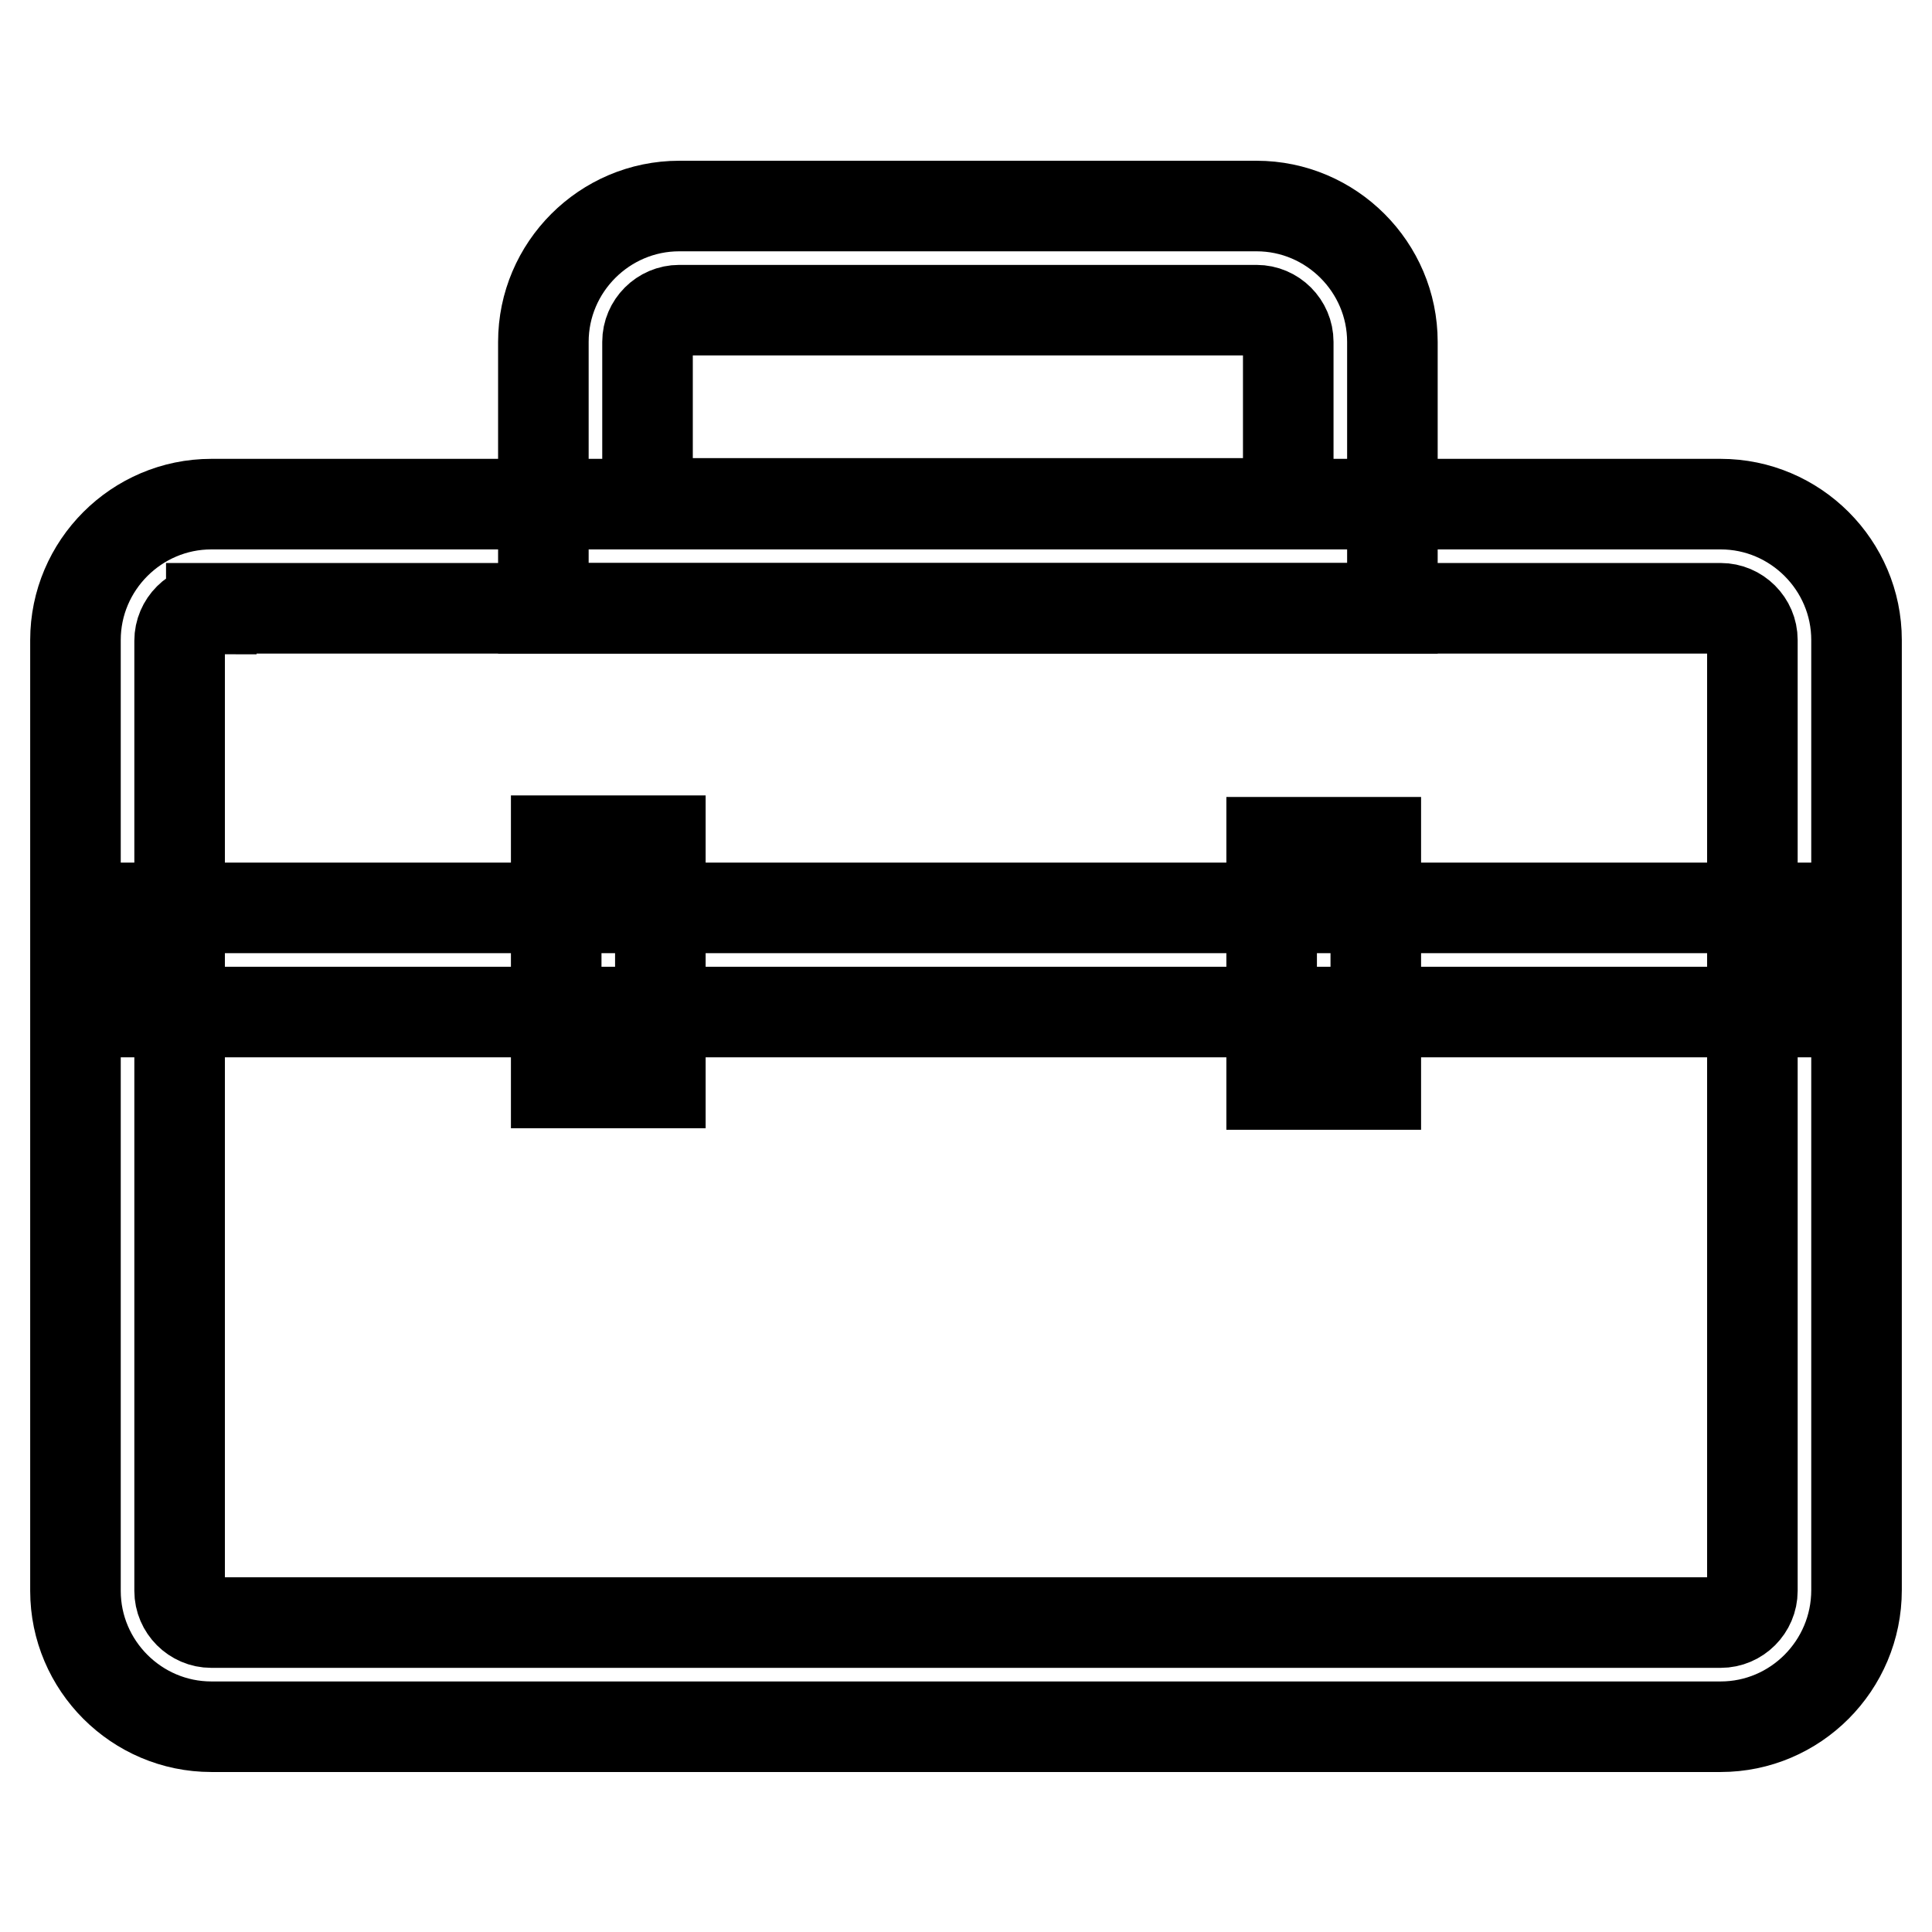
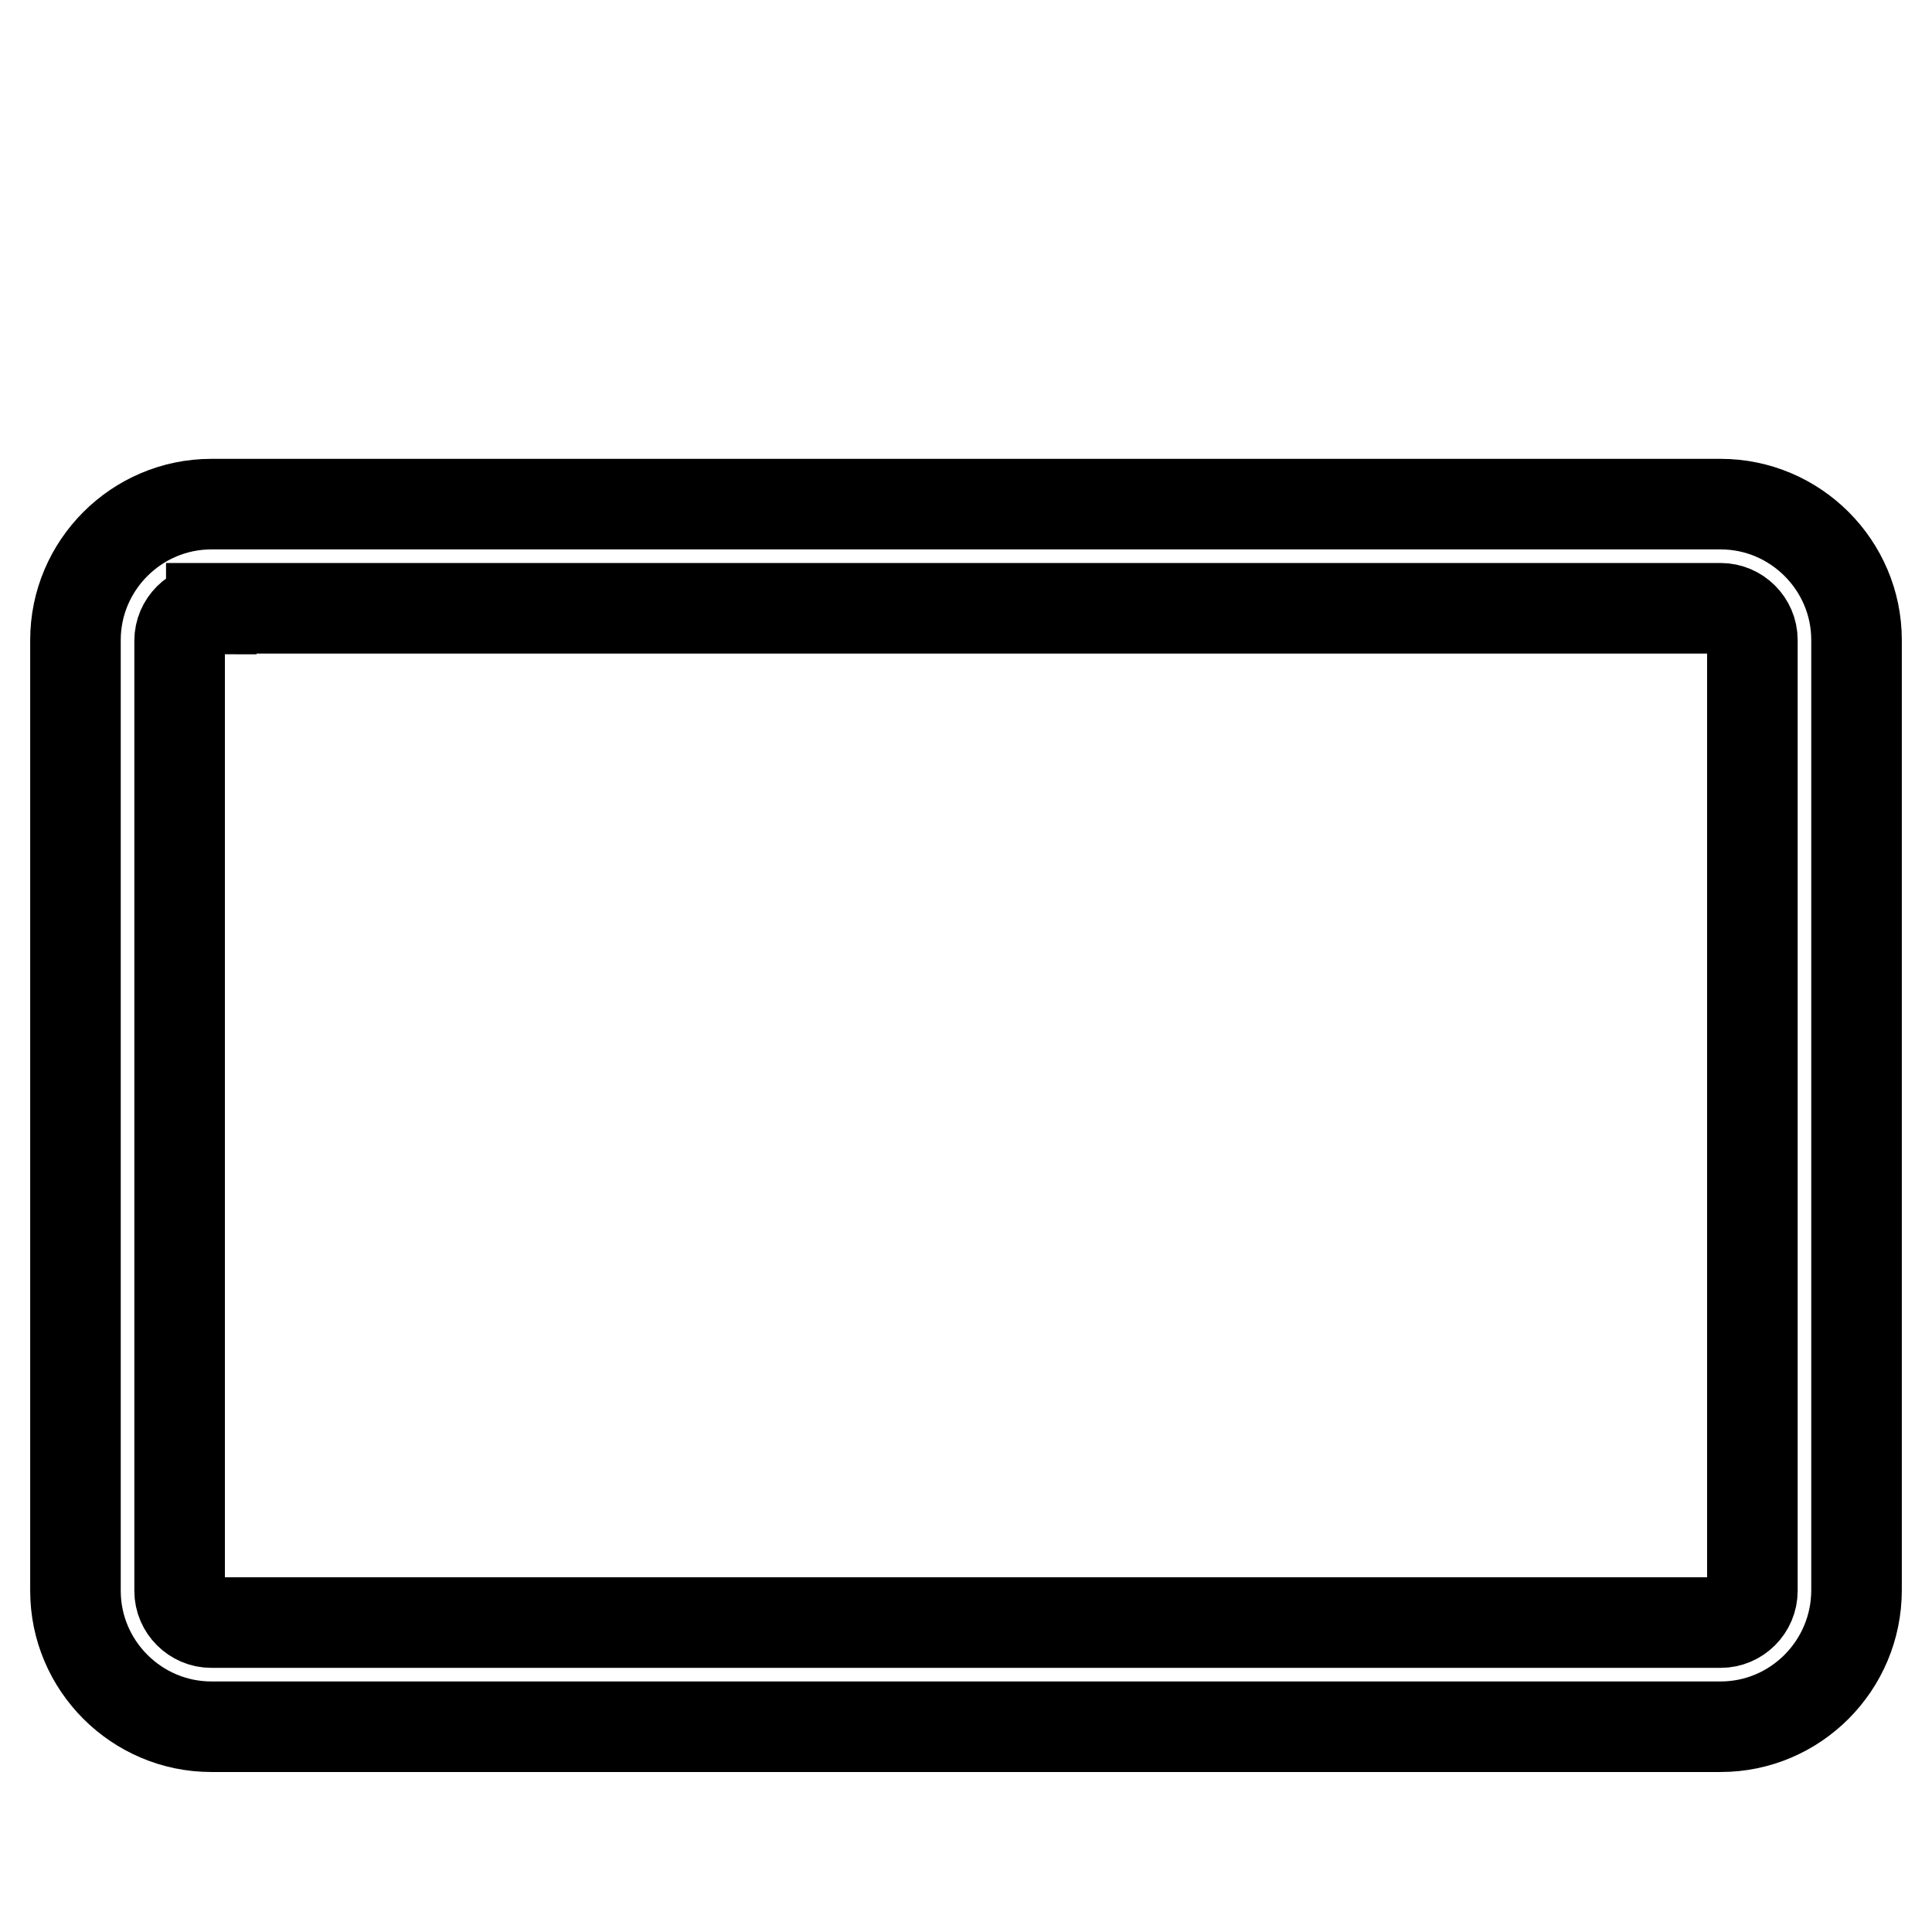
<svg xmlns="http://www.w3.org/2000/svg" version="1.1" x="0px" y="0px" viewBox="0 0 256 256" enable-background="new 0 0 256 256" xml:space="preserve">
  <g>
-     <path stroke-width="12" fill-opacity="0" stroke="#000000" d="M168.5,111.6h13.8v32.1h-13.8V111.6z M73.7,111.4h13.8v32.1H73.7V111.4z M184.5,80.6H72V45.3 c0-9.9,8.1-18,18-18h76.5c9.9,0,18,8.1,18,18V80.6z M85.8,66.7h84.9V45.3c0-2.3-1.9-4.2-4.2-4.2H90c-2.3,0-4.2,1.9-4.2,4.2V66.7z" />
    <path stroke-width="12" fill-opacity="0" stroke="#000000" d="M228,228.8H28c-9.9,0-18-8.1-18-18V84.8c0-9.9,8.1-18,18-18h200c9.9,0,18,8.1,18,18v125.9 C246,220.7,237.9,228.8,228,228.8z M28,80.7c-2.3,0-4.2,1.9-4.2,4.2v125.9c0,2.3,1.9,4.2,4.2,4.2h200c2.3,0,4.2-1.9,4.2-4.2V84.8 c0-2.3-1.9-4.2-4.2-4.2H28z" />
-     <path stroke-width="12" fill-opacity="0" stroke="#000000" d="M17.3,120.3h221.4v13.8H17.3V120.3z" />
  </g>
</svg>